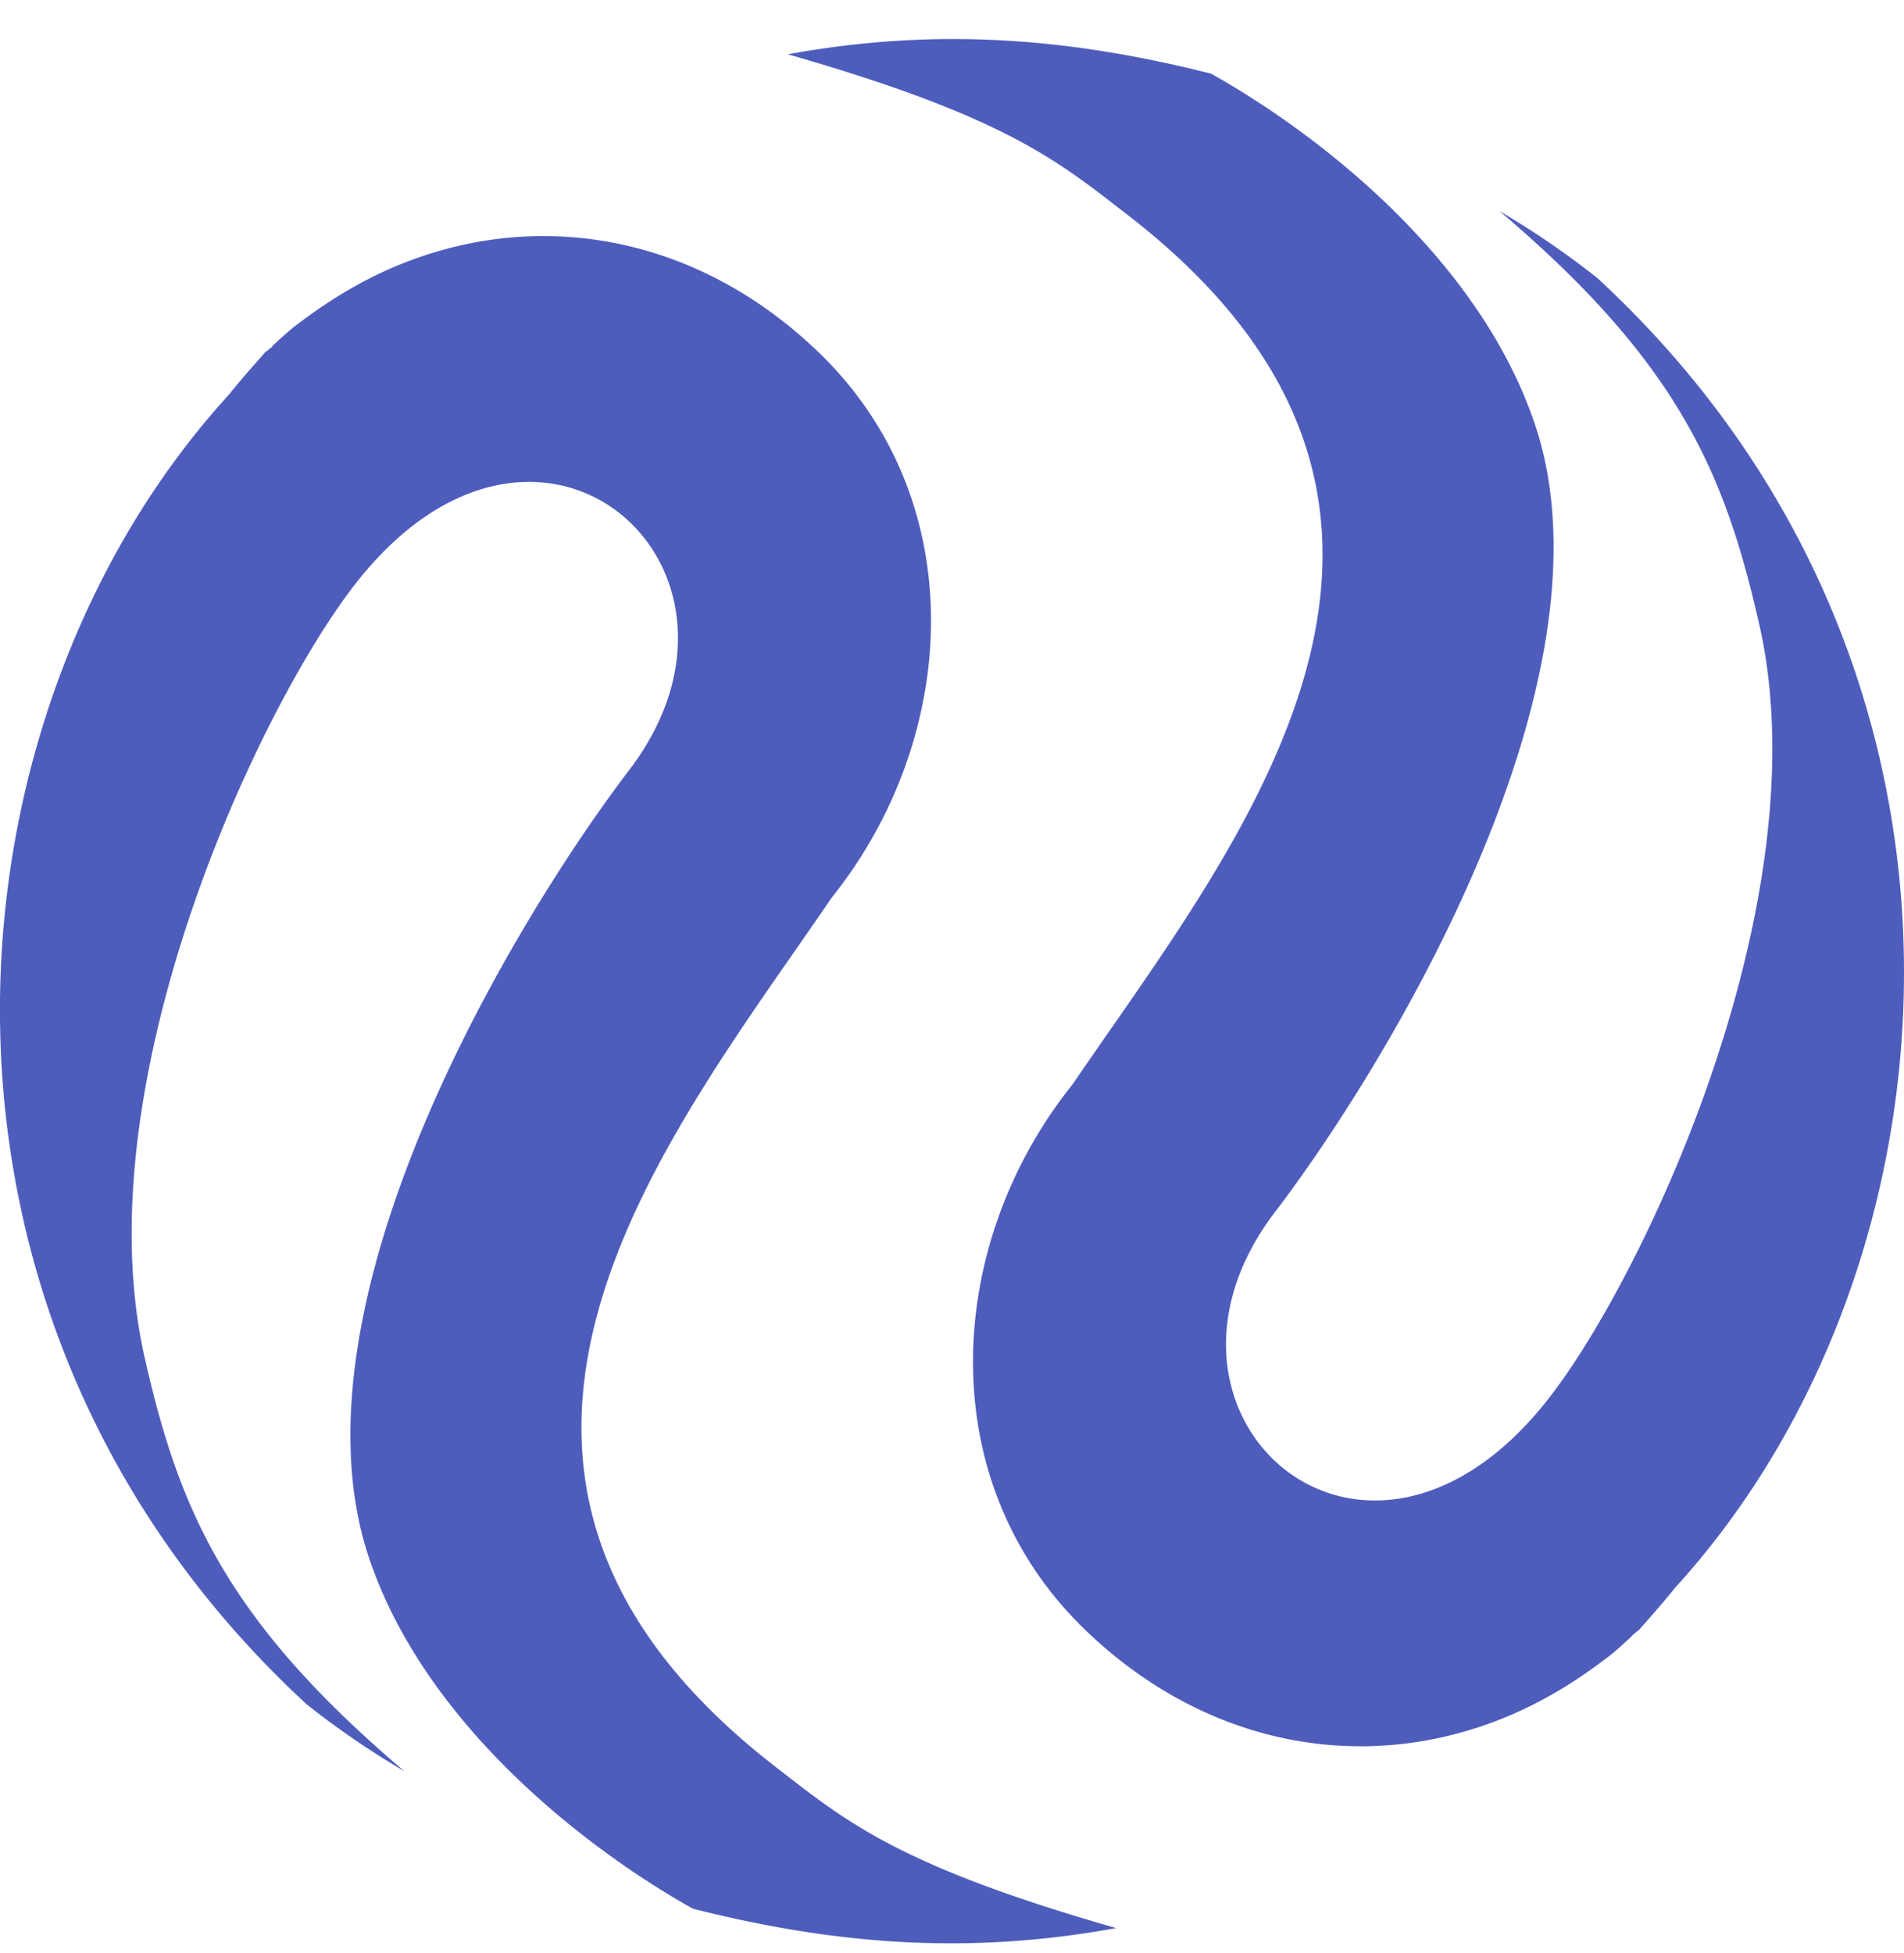
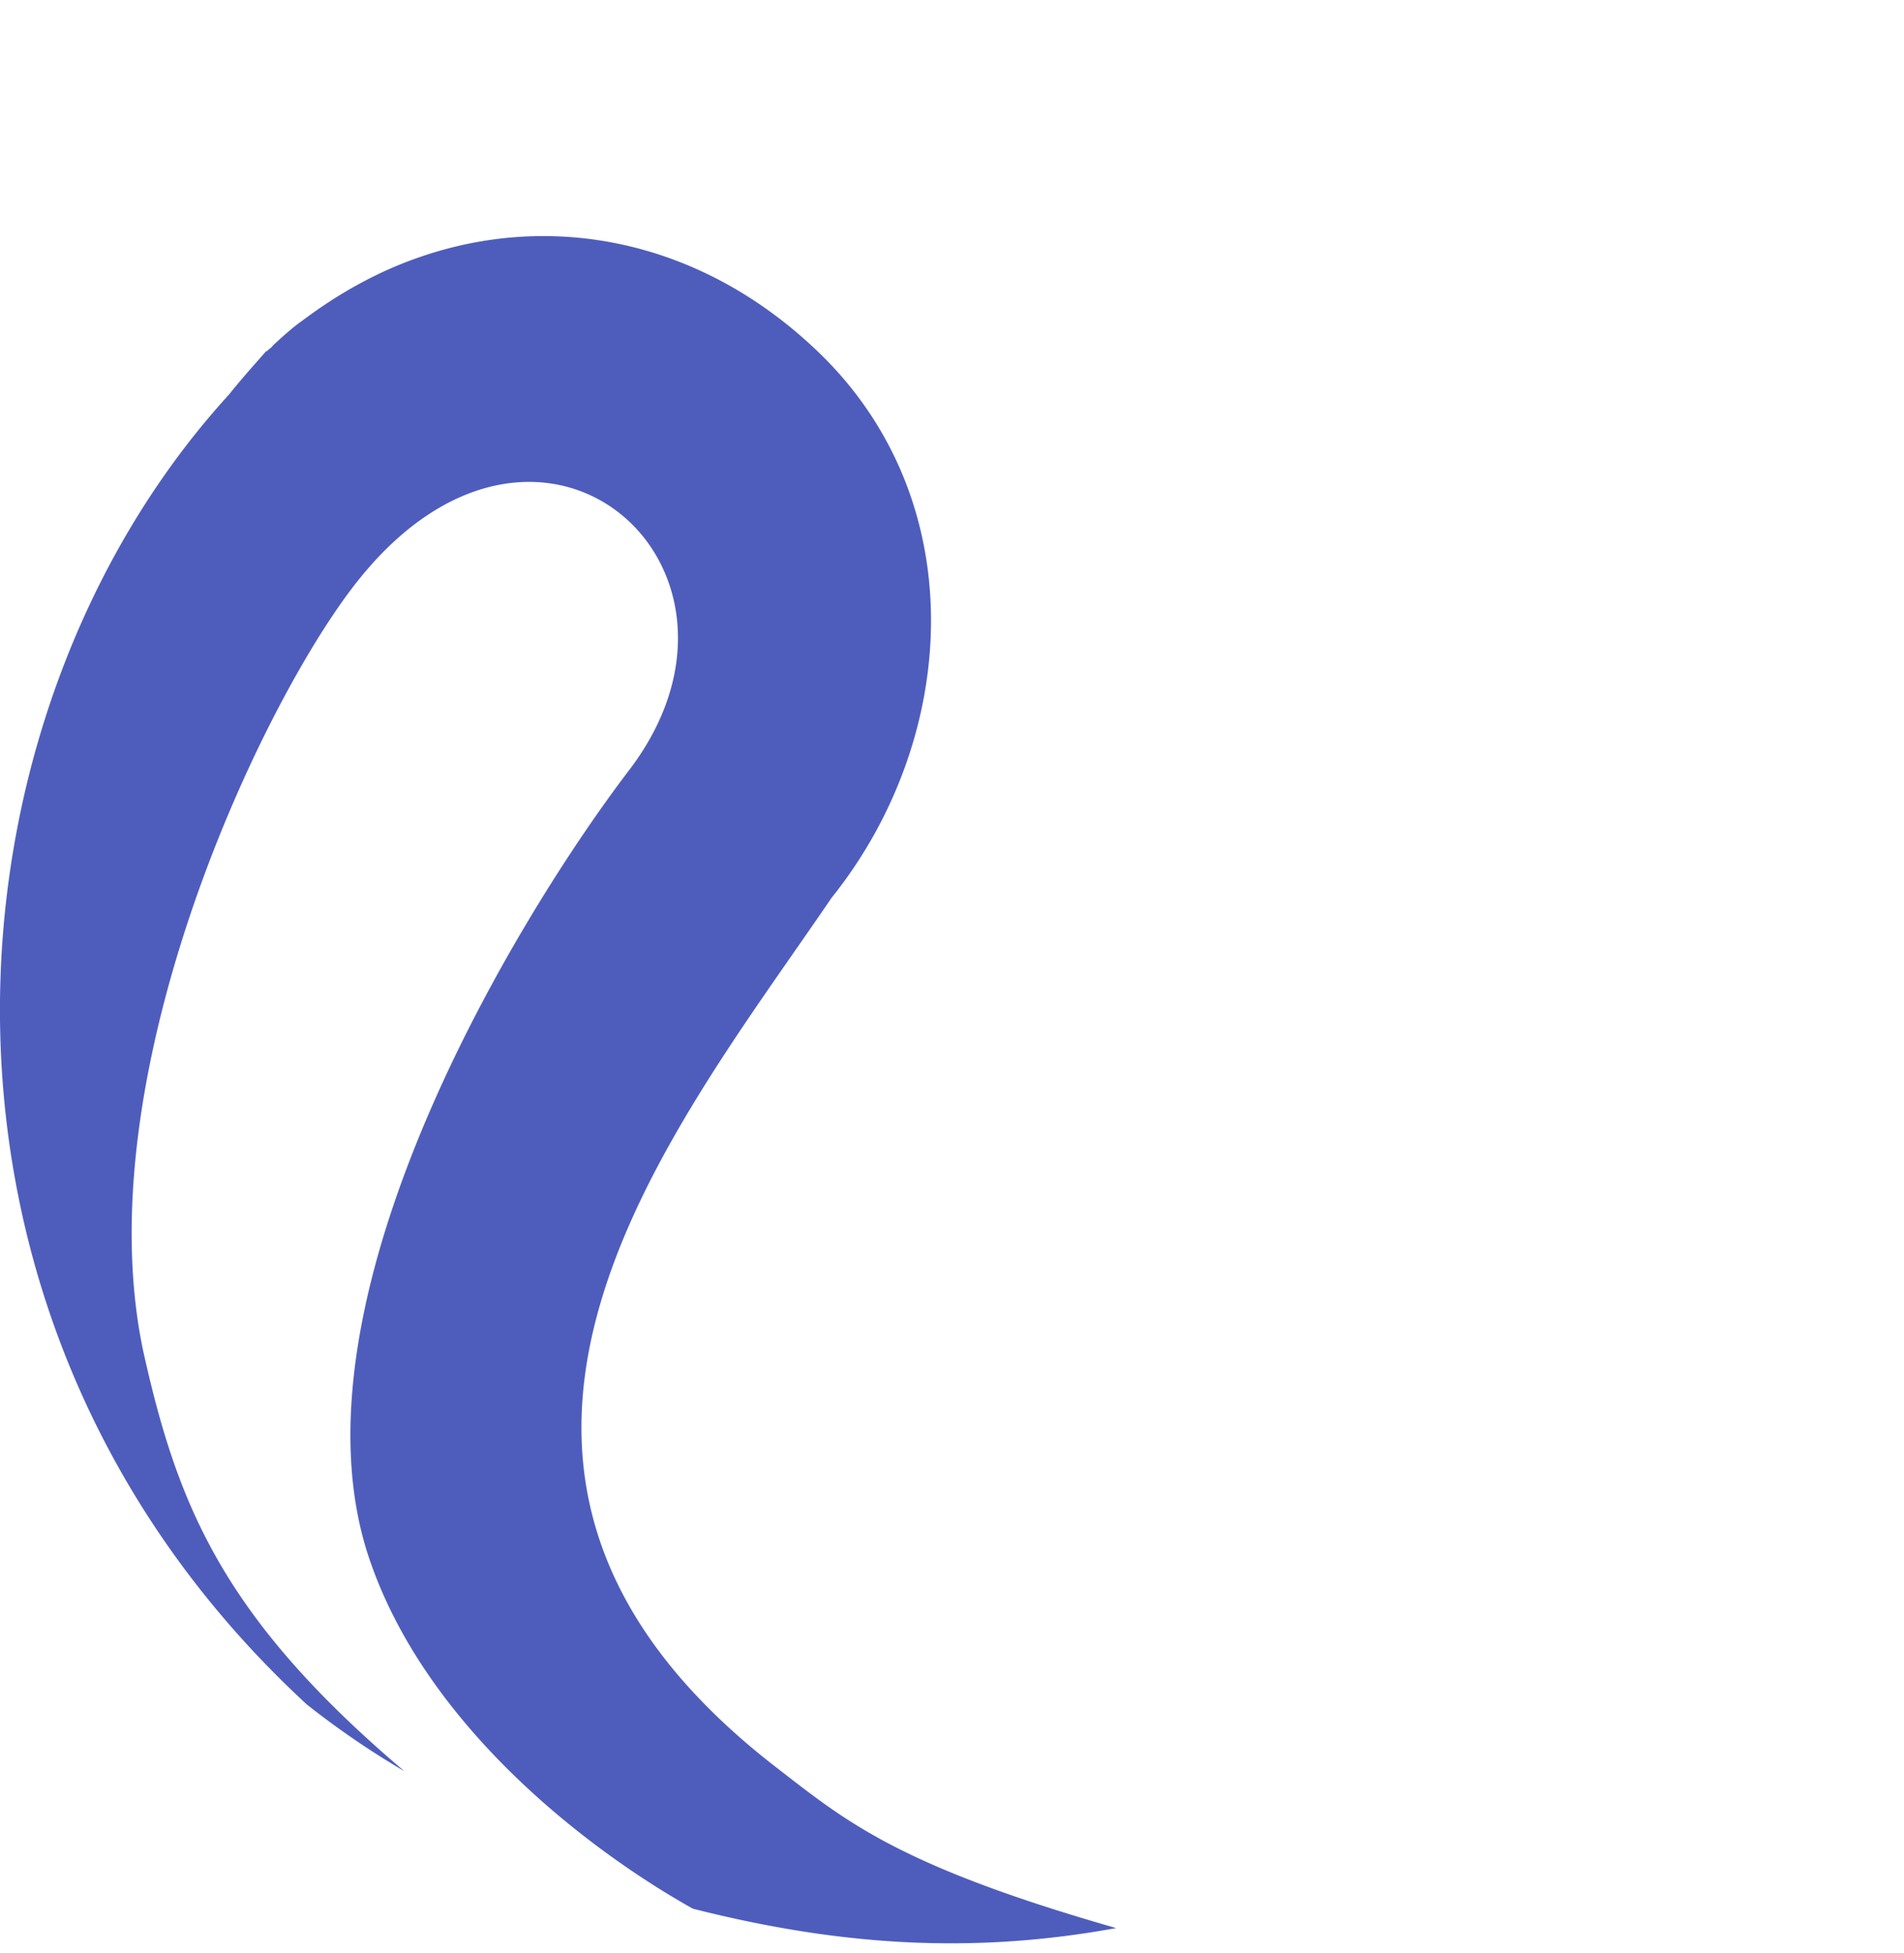
<svg xmlns="http://www.w3.org/2000/svg" width="39" height="40" fill="none">
  <path fill="#4E5DBC" d="M4.69 8.081c.24-.3.495-.587.75-.875.011-.015.037-.017.048-.032.023-.028.06-.045.083-.074l.023-.028c.178-.163.366-.34.584-.494.77-.58 1.57-1.02 2.412-1.31 2.704-.94 5.713-.36 8.073 1.848 3.295 3.061 3 7.994.37 11.272-3.324 4.887-9.036 11.705-1.128 17.813 1.423 1.099 2.478 2.004 6.957 3.287-2.93.535-5.646.369-8.67-.397-2.138-1.197-5.5-3.759-6.645-7.22-1.729-5.247 3.044-13.091 5.351-16.113 3.167-4.181-1.958-8.708-5.73-3.654-1.973 2.633-5.423 10.086-4.224 15.614.701 3.134 1.636 5.42 5.34 8.558a17.551 17.551 0 0 1-2-1.368C-2.327 26.96-1.327 14.67 4.69 8.081z" />
-   <path fill="#4E5DBC" d="M34.31 32.519c-.24.3-.495.587-.75.875-.011.015-.037.017-.048.032-.023.028-.06.045-.083.074l-.023.028c-.178.163-.367.34-.584.494-.77.58-1.57 1.02-2.413 1.31-2.703.94-5.712.36-8.072-1.848-3.295-3.061-3-7.994-.37-11.272 3.324-4.887 9.036-11.705 1.127-17.813-1.422-1.098-2.477-2.004-6.956-3.287 2.93-.535 5.646-.369 8.67.397 2.138 1.197 5.5 3.759 6.645 7.22 1.729 5.247-3.044 13.092-5.351 16.113-3.167 4.181 1.957 8.708 5.73 3.655 1.972-2.634 5.423-10.087 4.224-15.614-.701-3.135-1.636-5.42-5.34-8.559a17.55 17.55 0 0 1 2 1.368c8.61 7.948 7.61 20.239 1.594 26.827z" />
</svg>